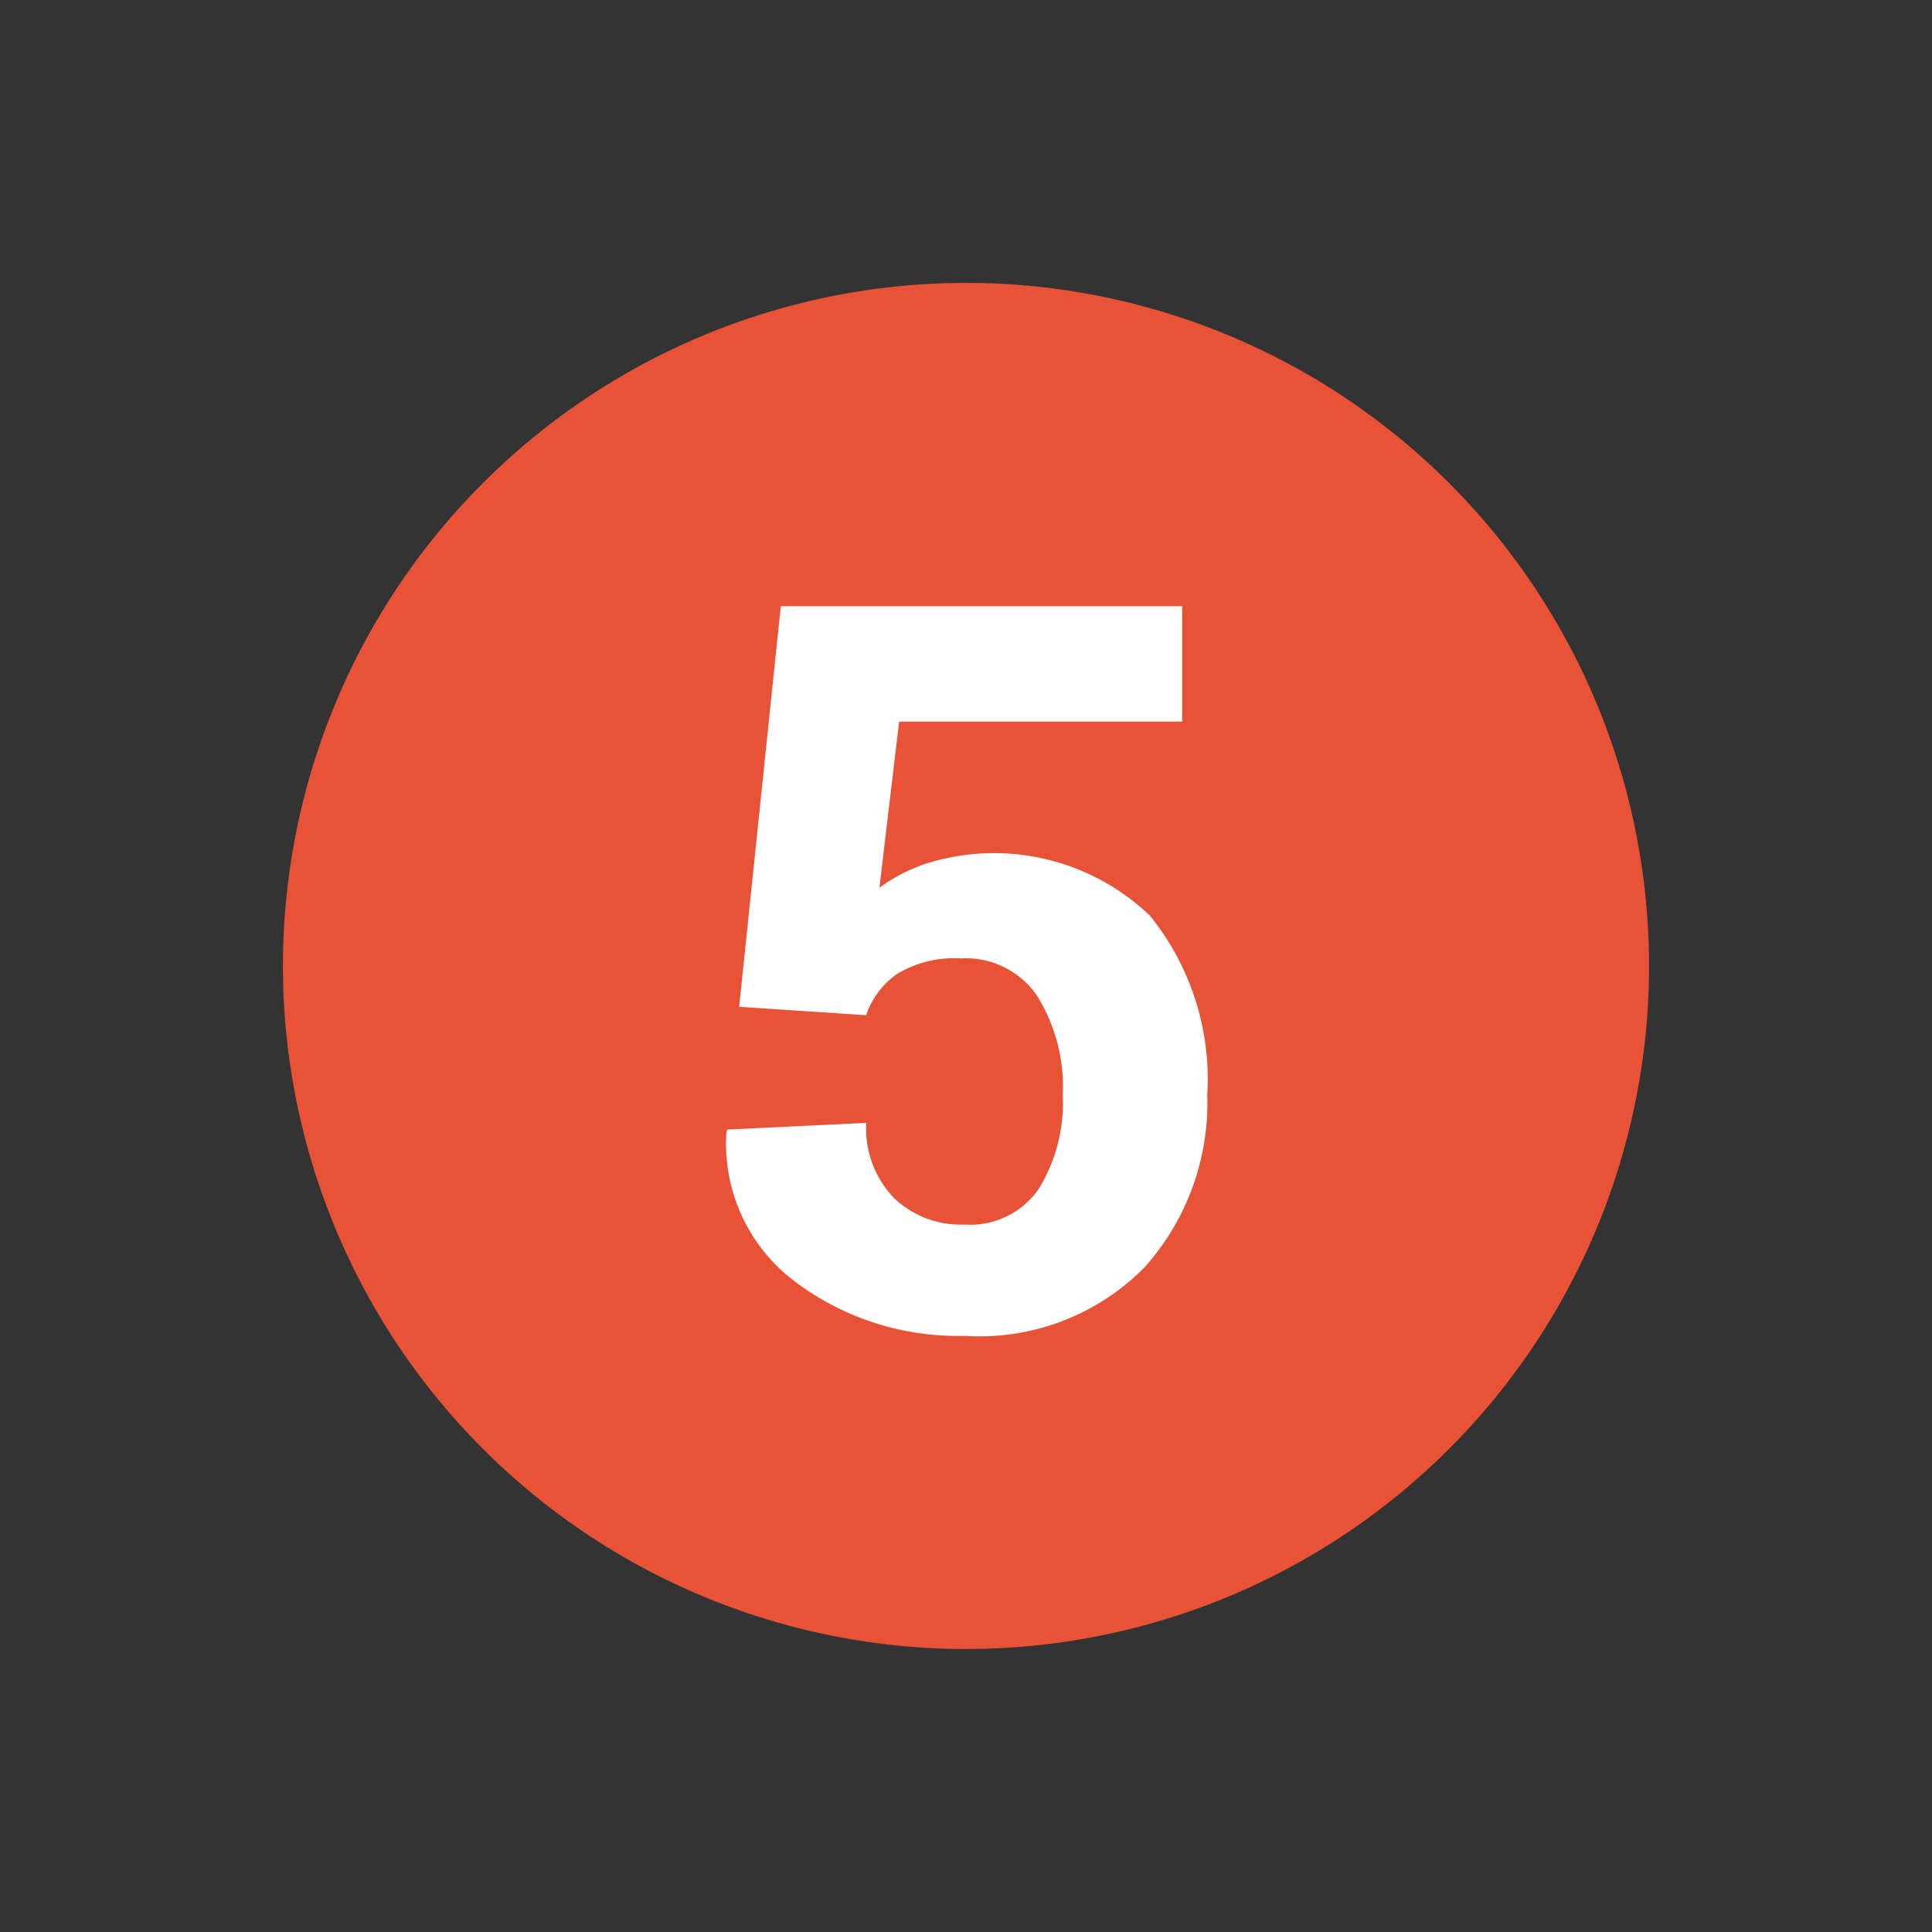
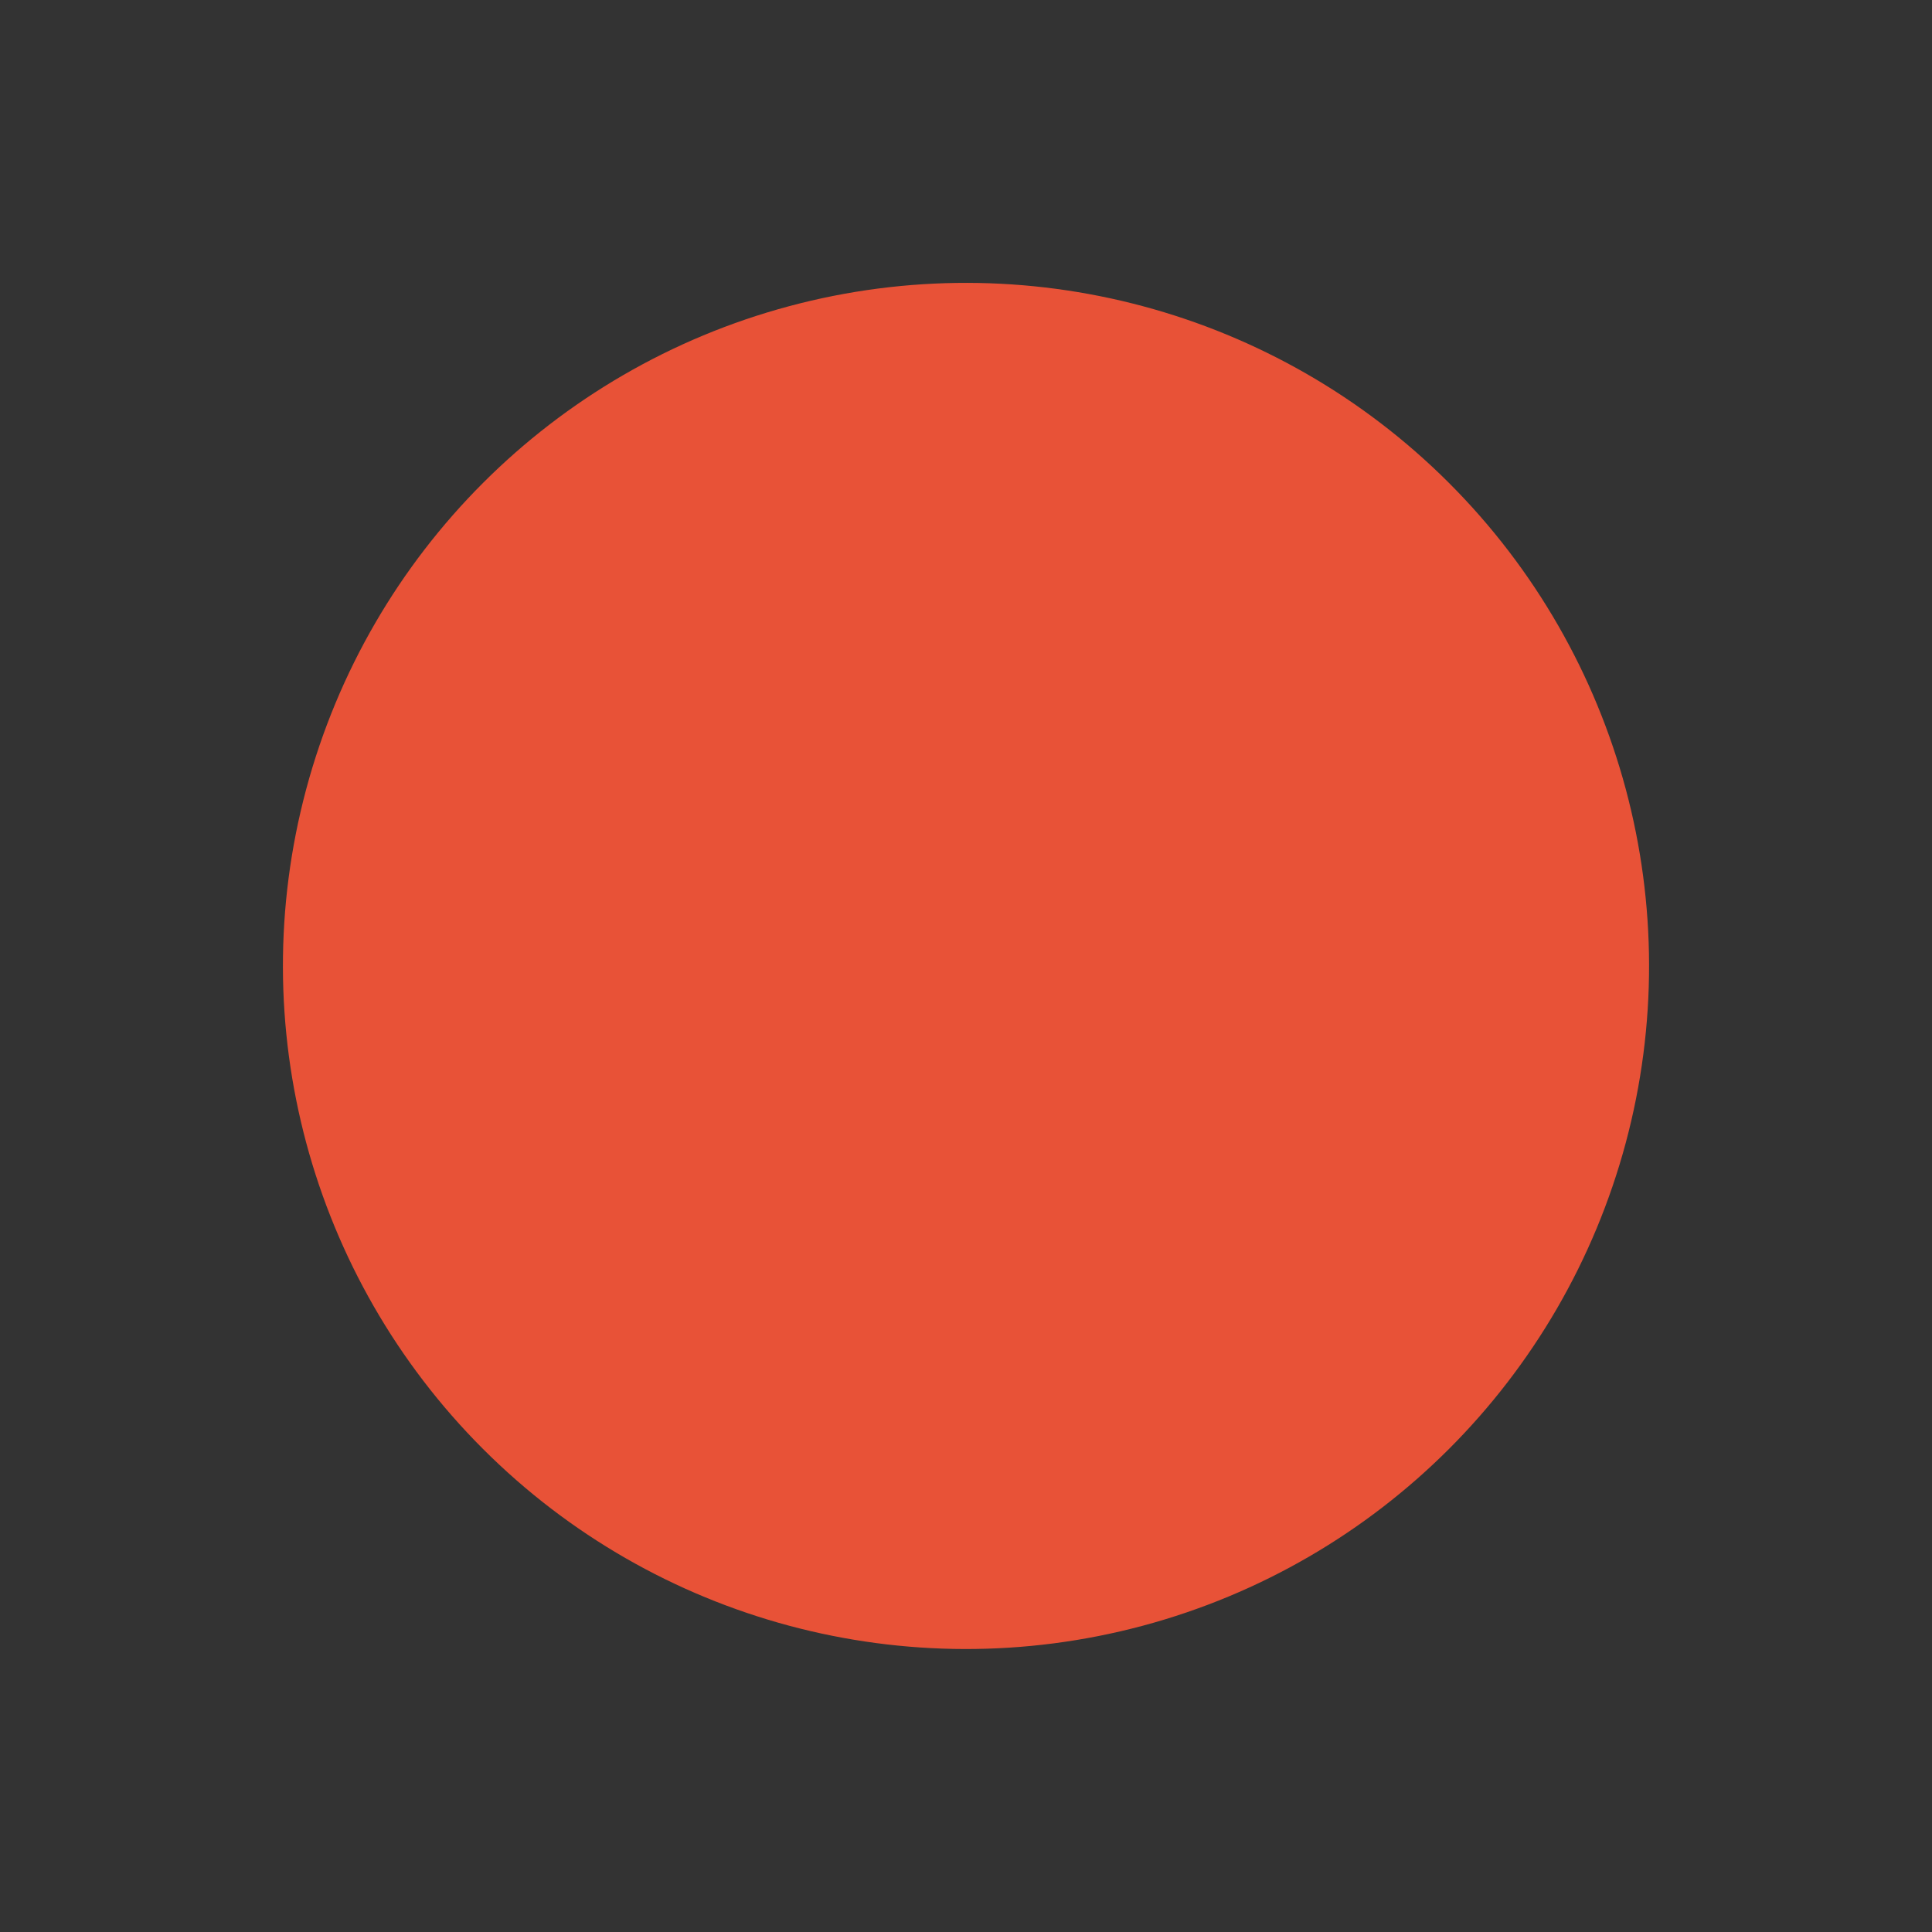
<svg xmlns="http://www.w3.org/2000/svg" width="36.436" height="36.436" viewBox="0 0 36.436 36.436">
  <rect x="0" y="0" width="36.436" height="36.436" fill="#333333" stroke="none" />
  <g id="Group_15" data-name="Group 15" transform="translate(-663.606 -5941.887)">
    <circle id="Ellipse_5" data-name="Ellipse 5" cx="12.882" cy="12.882" r="12.882" transform="translate(663.606 5960.104) rotate(-45)" fill="#e85237" />
-     <path id="Path_95" data-name="Path 95" d="M677.546,5960.874l.785-7.554H685.9v2.176h-5.337l-.372,3.133a3.166,3.166,0,0,1,.9-.461,4.249,4.249,0,0,1,4.205.992,4.894,4.894,0,0,1,1.078,3.372,4.65,4.65,0,0,1-1.18,3.253,4.366,4.366,0,0,1-3.4,1.295,5.1,5.1,0,0,1-3.2-1.027,3.247,3.247,0,0,1-1.288-2.815l.019-.048,2.618-.127a1.889,1.889,0,0,0,.515,1.409,1.816,1.816,0,0,0,1.339.509,1.567,1.567,0,0,0,1.4-.675,3.1,3.1,0,0,0,.452-1.762,3.247,3.247,0,0,0-.484-1.876,1.624,1.624,0,0,0-1.434-.706,2.085,2.085,0,0,0-1.2.289,1.56,1.56,0,0,0-.591.782Z" fill="#fff" fill-rule="evenodd" />
  </g>
</svg>